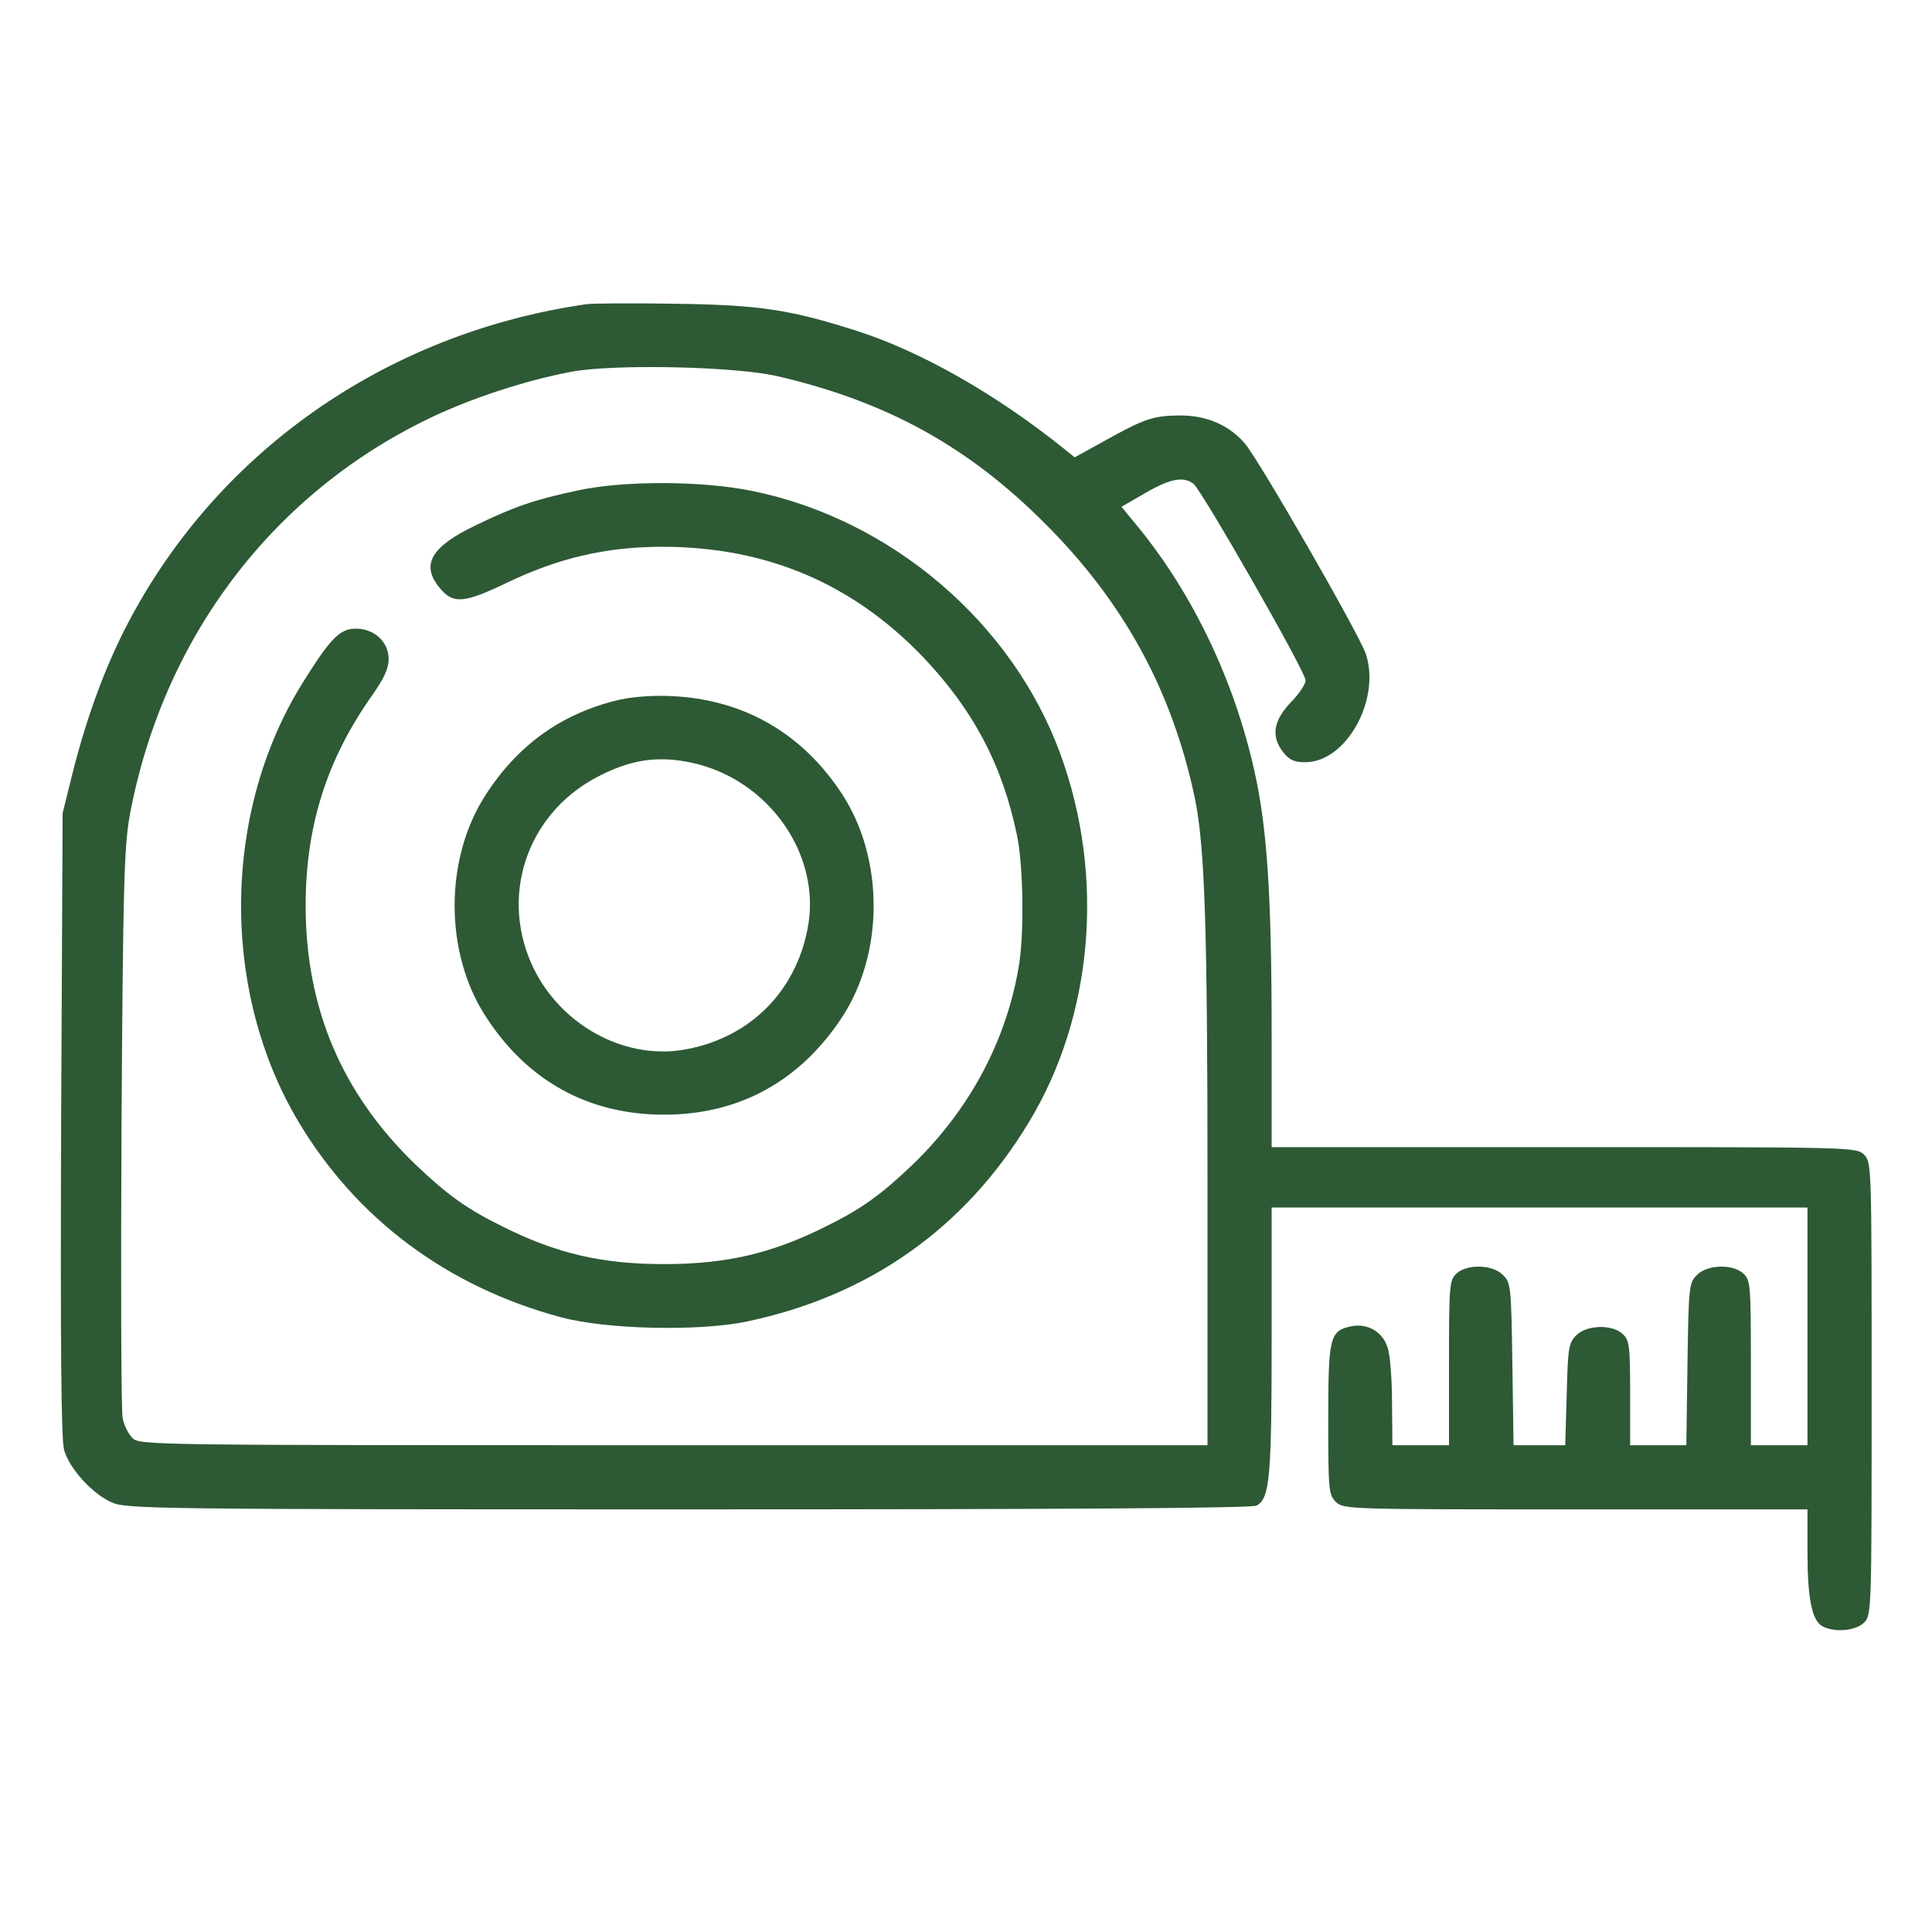
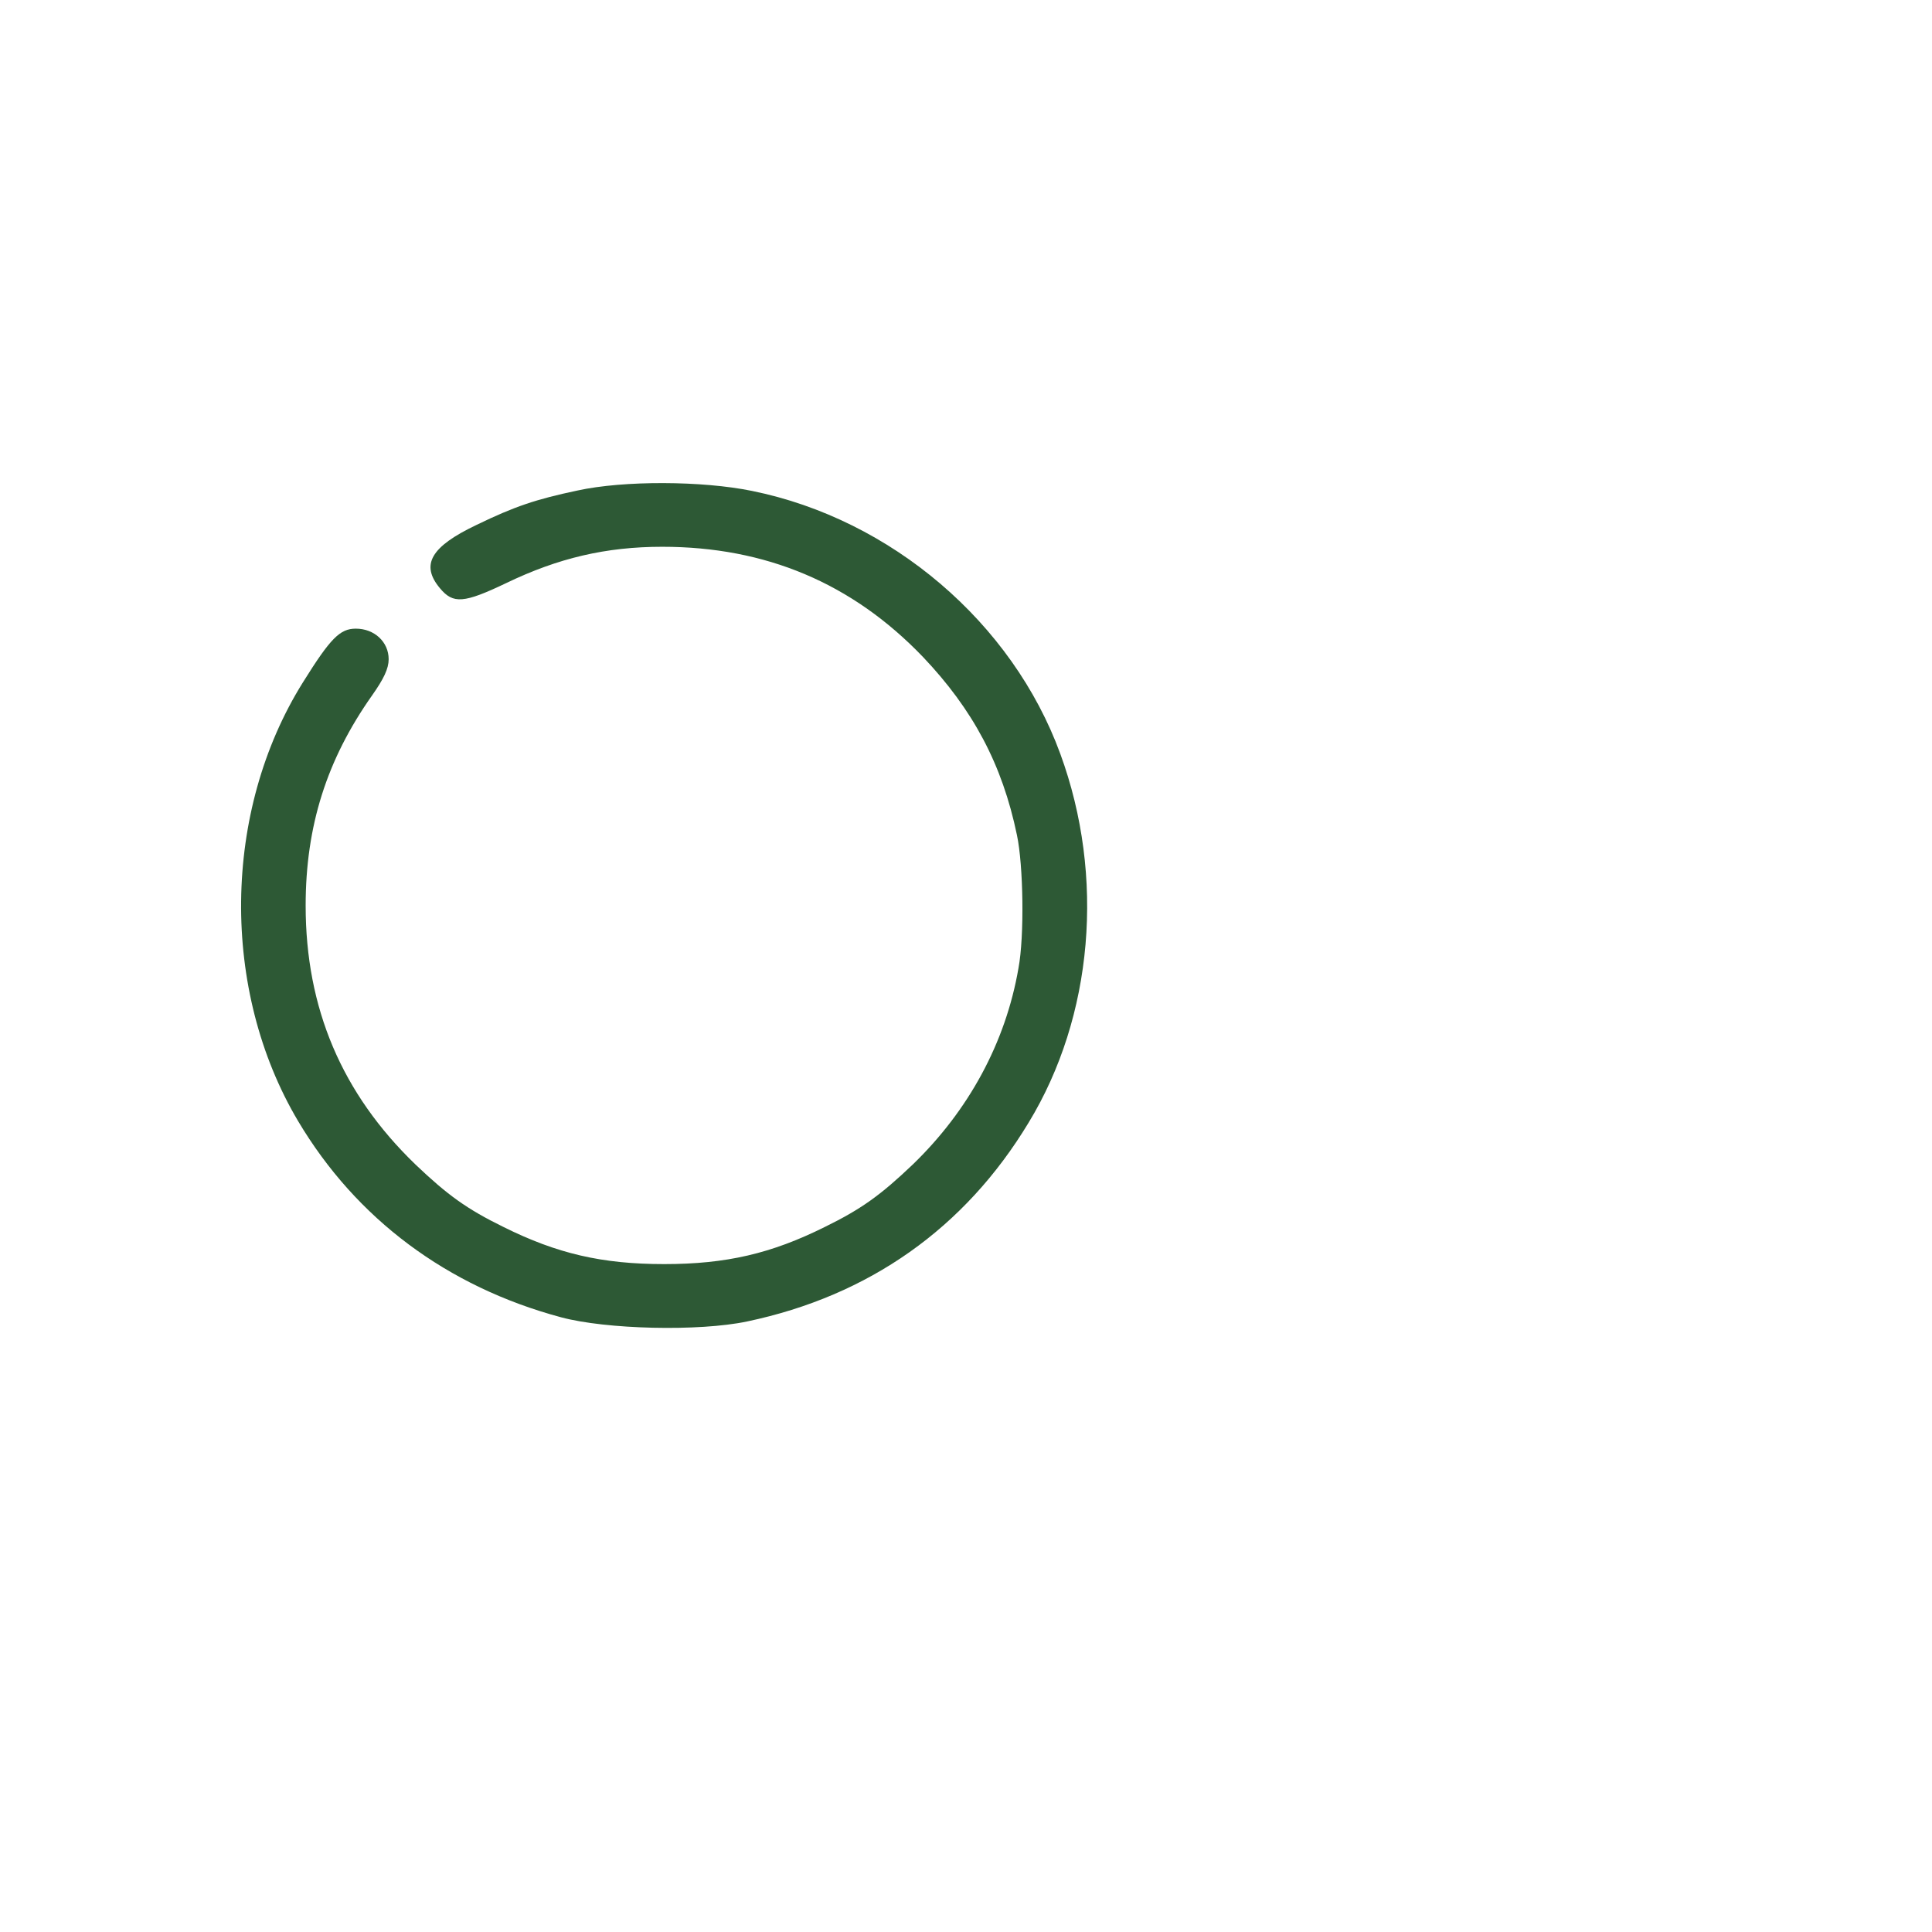
<svg xmlns="http://www.w3.org/2000/svg" width="200" height="200" viewBox="0 0 200 200" fill="none">
-   <path d="M60.742 31.484C39.766 34.492 21.992 47.07 12.773 65.43C10.625 69.727 8.867 74.648 7.5 80.078L6.484 84.18L6.328 116.406C6.25 139.453 6.328 149.063 6.641 150.117C7.187 152.031 9.531 154.609 11.523 155.508C13.008 156.211 15.82 156.25 71.211 156.25C109.687 156.25 129.609 156.133 130.078 155.859C131.445 155.117 131.641 152.969 131.641 138.75V125H159.375H187.109V137.305V149.609H184.18H181.25V141.094C181.25 133.086 181.211 132.5 180.469 131.836C179.375 130.82 176.719 130.898 175.664 131.992C174.844 132.773 174.805 133.242 174.687 141.211L174.57 149.609H171.641H168.75V144.219C168.75 139.297 168.672 138.711 167.969 138.086C166.875 137.07 164.219 137.148 163.164 138.242C162.383 139.023 162.305 139.57 162.187 144.336L162.031 149.609H159.375H156.68L156.562 141.211C156.445 133.242 156.406 132.773 155.586 131.992C154.531 130.898 151.875 130.82 150.781 131.836C150.039 132.5 150 133.086 150 141.094V149.609H147.07H144.141L144.102 145.195C144.102 142.813 143.906 140.195 143.633 139.453C143.086 137.813 141.523 136.953 139.844 137.305C137.656 137.773 137.5 138.438 137.5 146.953C137.5 154.18 137.539 154.727 138.281 155.469C139.062 156.25 139.57 156.25 163.086 156.25H187.109V160.625C187.109 165.547 187.578 167.773 188.672 168.359C189.922 169.023 192.109 168.828 192.969 167.969C193.75 167.188 193.75 166.68 193.75 143.75C193.75 120.82 193.75 120.313 192.969 119.531C192.187 118.75 191.68 118.75 161.914 118.75H131.641V107.109C131.641 92.695 131.172 85.625 129.844 79.766C127.773 70.469 123.516 61.562 117.891 54.648L116.094 52.461L118.594 51.016C121.172 49.531 122.5 49.297 123.555 50.078C124.414 50.781 135.156 69.531 135.156 70.43C135.156 70.82 134.453 71.875 133.594 72.734C131.797 74.648 131.562 76.25 132.852 77.891C133.477 78.672 133.984 78.906 135.117 78.906C139.336 78.906 142.93 72.5 141.406 67.734C140.781 65.781 130.273 47.5 128.828 45.859C127.148 43.945 124.805 42.969 122.031 43.008C119.336 43.047 118.437 43.359 114.297 45.664L111.25 47.344L110.234 46.523C103.203 40.859 95.352 36.367 88.594 34.219C81.719 32.031 78.555 31.562 69.922 31.445C65.508 31.367 61.406 31.406 60.742 31.484ZM80.664 38.984C91.953 41.641 100.312 46.289 108.242 54.258C116.328 62.344 121.328 71.484 123.672 82.539C124.727 87.578 125 95.898 125 122.734V149.609H69.727C15.508 149.609 14.453 149.609 13.711 148.867C13.281 148.438 12.812 147.5 12.695 146.758C12.539 146.016 12.5 132.5 12.578 116.758C12.734 91.484 12.852 87.656 13.438 84.375C16.836 66.172 28.086 51.211 44.336 43.359C48.672 41.25 54.414 39.375 59.18 38.477C63.672 37.656 76.367 37.93 80.664 38.984Z" fill="#2D5935" />
  <path d="M59.766 50.781C55.508 51.68 53.281 52.422 49.336 54.336C44.57 56.602 43.516 58.477 45.547 60.898C46.914 62.539 48.008 62.461 52.422 60.352C57.773 57.773 62.734 56.602 68.555 56.602C79.258 56.602 88.203 60.352 95.547 68.008C100.703 73.438 103.75 79.102 105.273 86.445C105.938 89.57 106.055 96.914 105.43 100.234C104.102 107.93 100.273 114.961 94.492 120.547C91.172 123.711 89.18 125.156 85.352 127.031C79.844 129.766 75.195 130.859 68.75 130.859C62.305 130.859 57.656 129.766 52.148 127.031C48.32 125.156 46.328 123.711 43.008 120.547C35.391 113.203 31.641 104.375 31.641 93.75C31.641 85.508 33.828 78.633 38.516 71.992C39.727 70.273 40.234 69.219 40.234 68.242C40.234 66.445 38.75 65.078 36.836 65.078C35.195 65.078 34.219 66.055 31.367 70.625C23.008 83.984 22.812 102.5 30.859 116.055C36.875 126.172 46.289 133.203 58.086 136.367C62.734 137.617 72.344 137.852 77.344 136.797C89.961 134.141 99.883 127.148 106.484 116.211C113.164 105.234 114.414 90.742 109.766 78.047C104.805 64.453 92.266 53.75 77.852 50.82C72.695 49.766 64.57 49.727 59.766 50.781Z" fill="#2D5935" />
-   <path d="M64.18 72.422C58.281 73.789 53.711 76.992 50.312 82.227C45.977 88.867 45.977 98.633 50.312 105.273C54.648 111.953 60.977 115.391 68.75 115.391C76.484 115.391 82.812 111.953 87.188 105.273C91.523 98.633 91.523 88.906 87.188 82.227C83.086 75.938 77.07 72.461 69.727 72.07C67.812 71.953 65.664 72.109 64.18 72.422ZM71.562 78.945C79.609 80.664 85.117 88.555 83.594 96.172C82.344 102.656 77.656 107.344 71.172 108.594C65 109.844 58.32 106.367 55.312 100.391C51.641 93.008 54.414 84.414 61.68 80.508C65.195 78.633 68.008 78.203 71.562 78.945Z" fill="#2D5935" />
</svg>